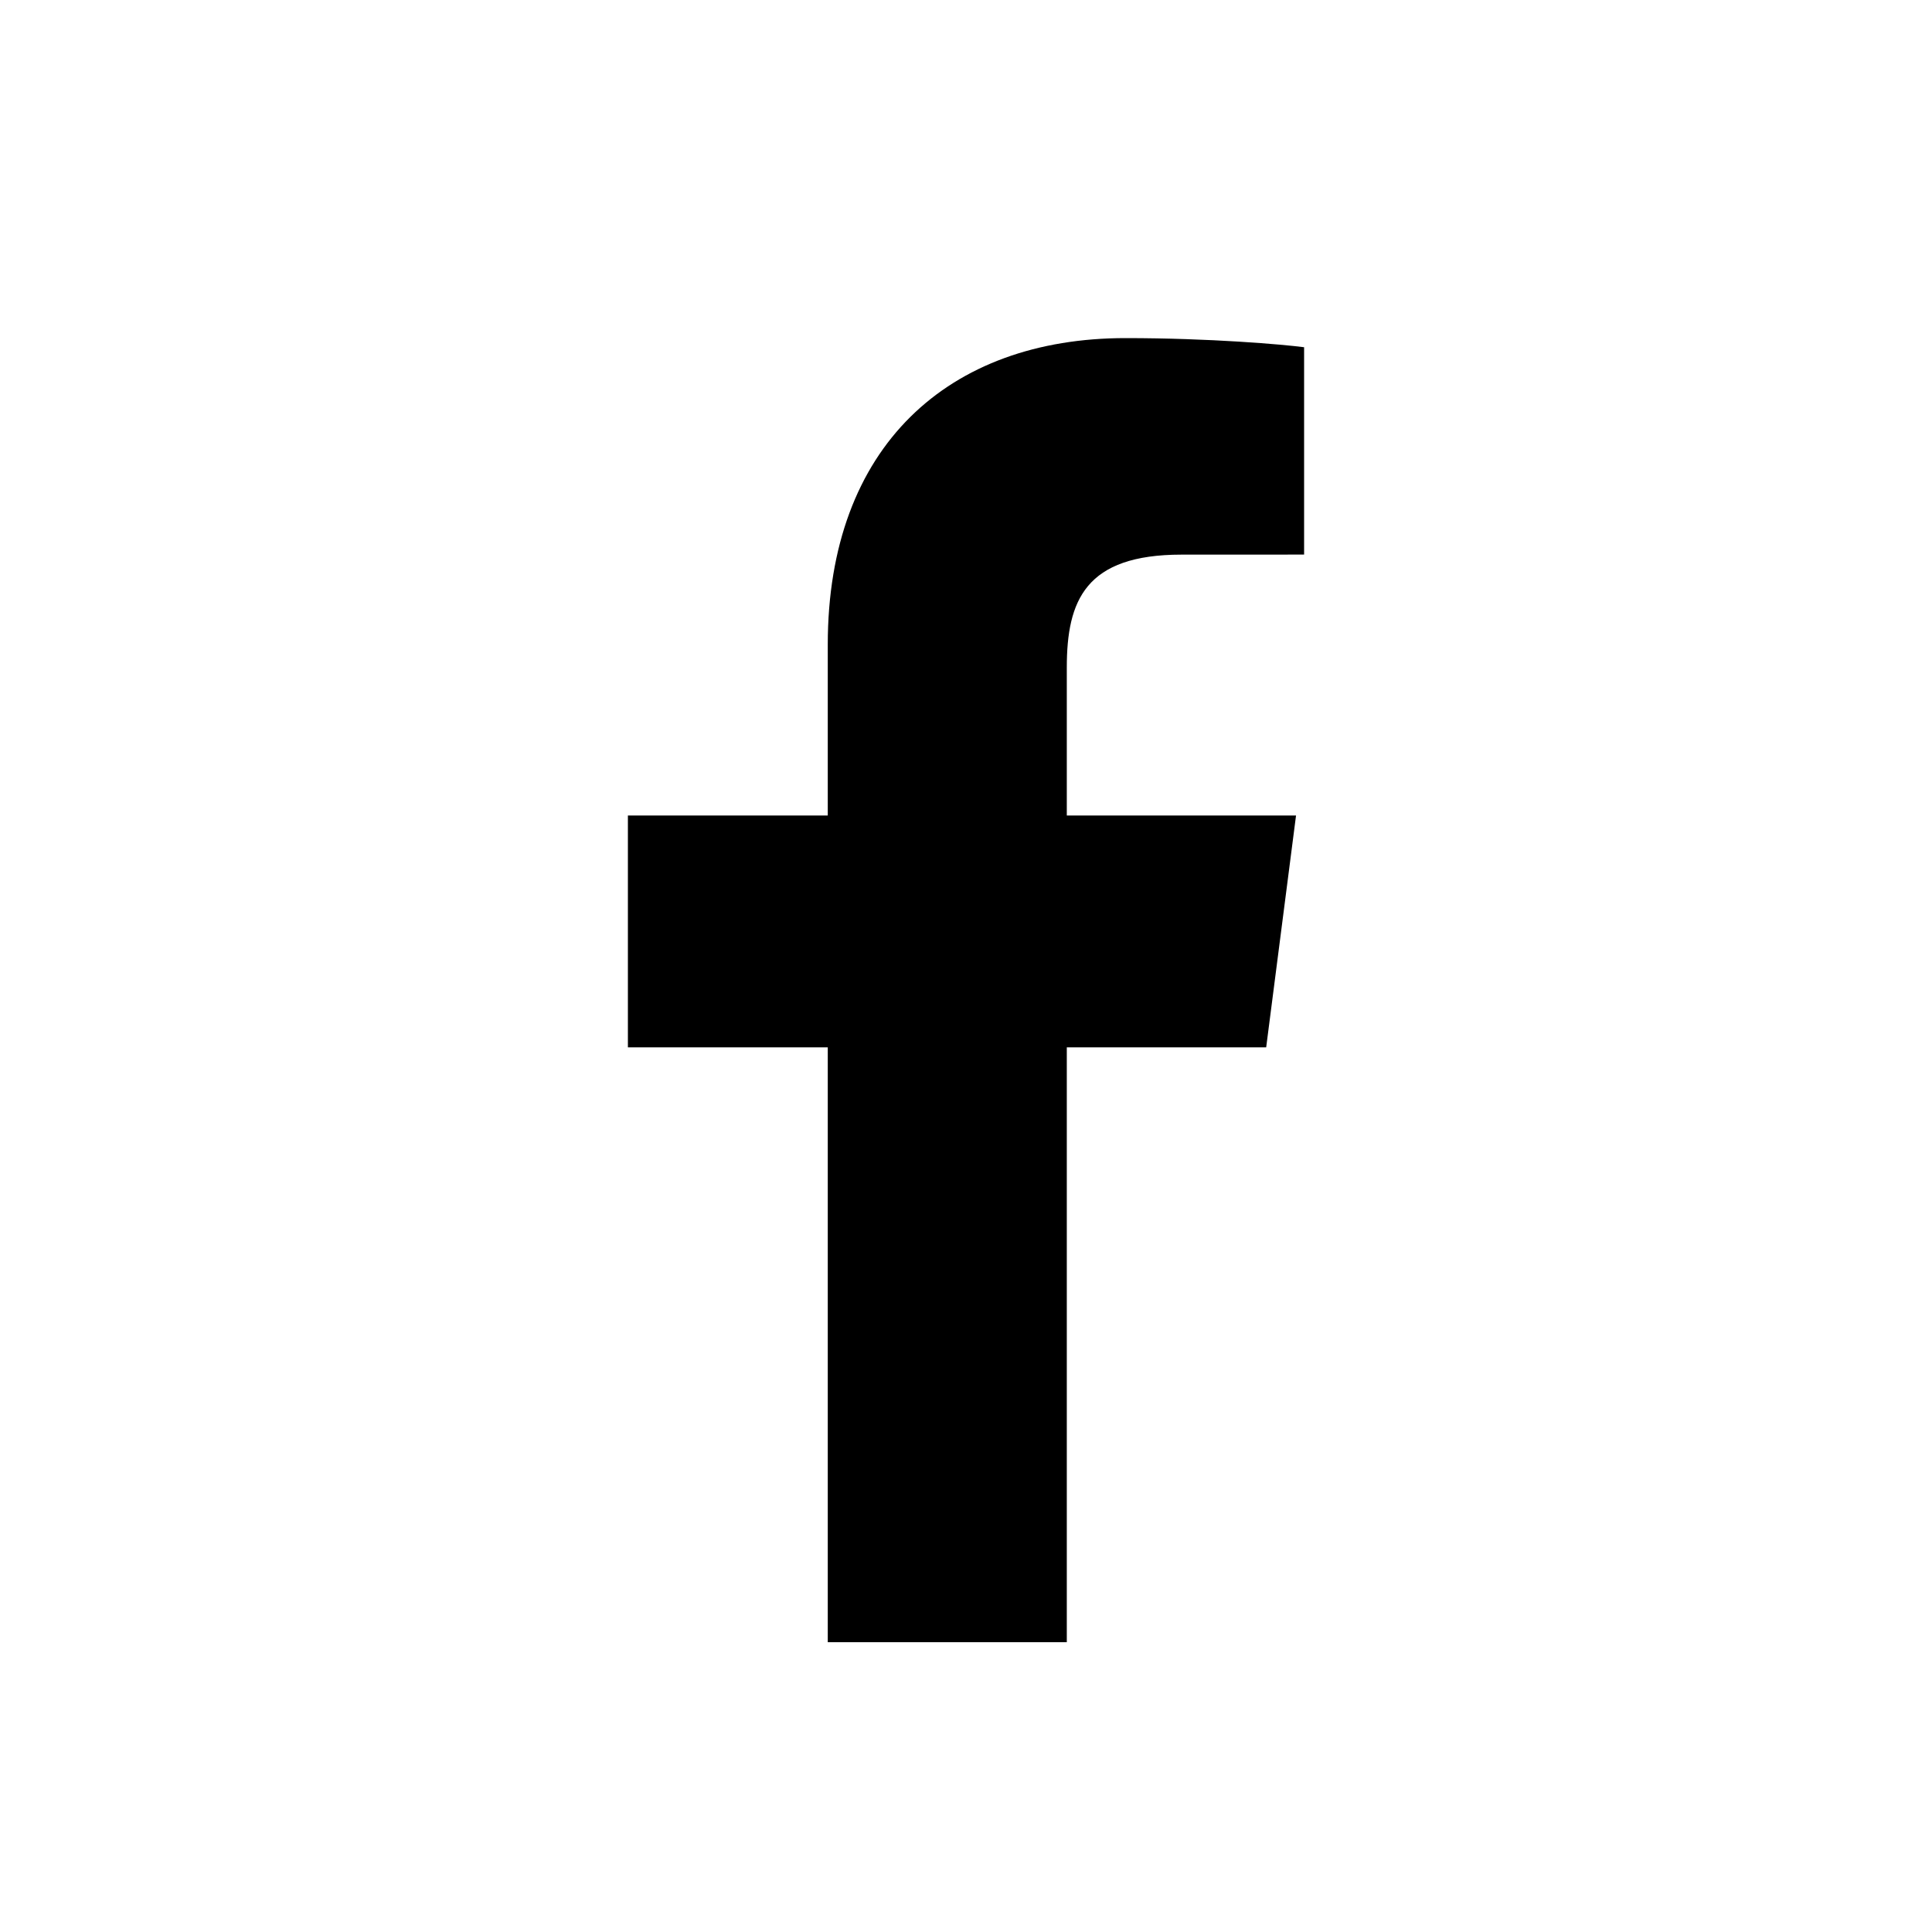
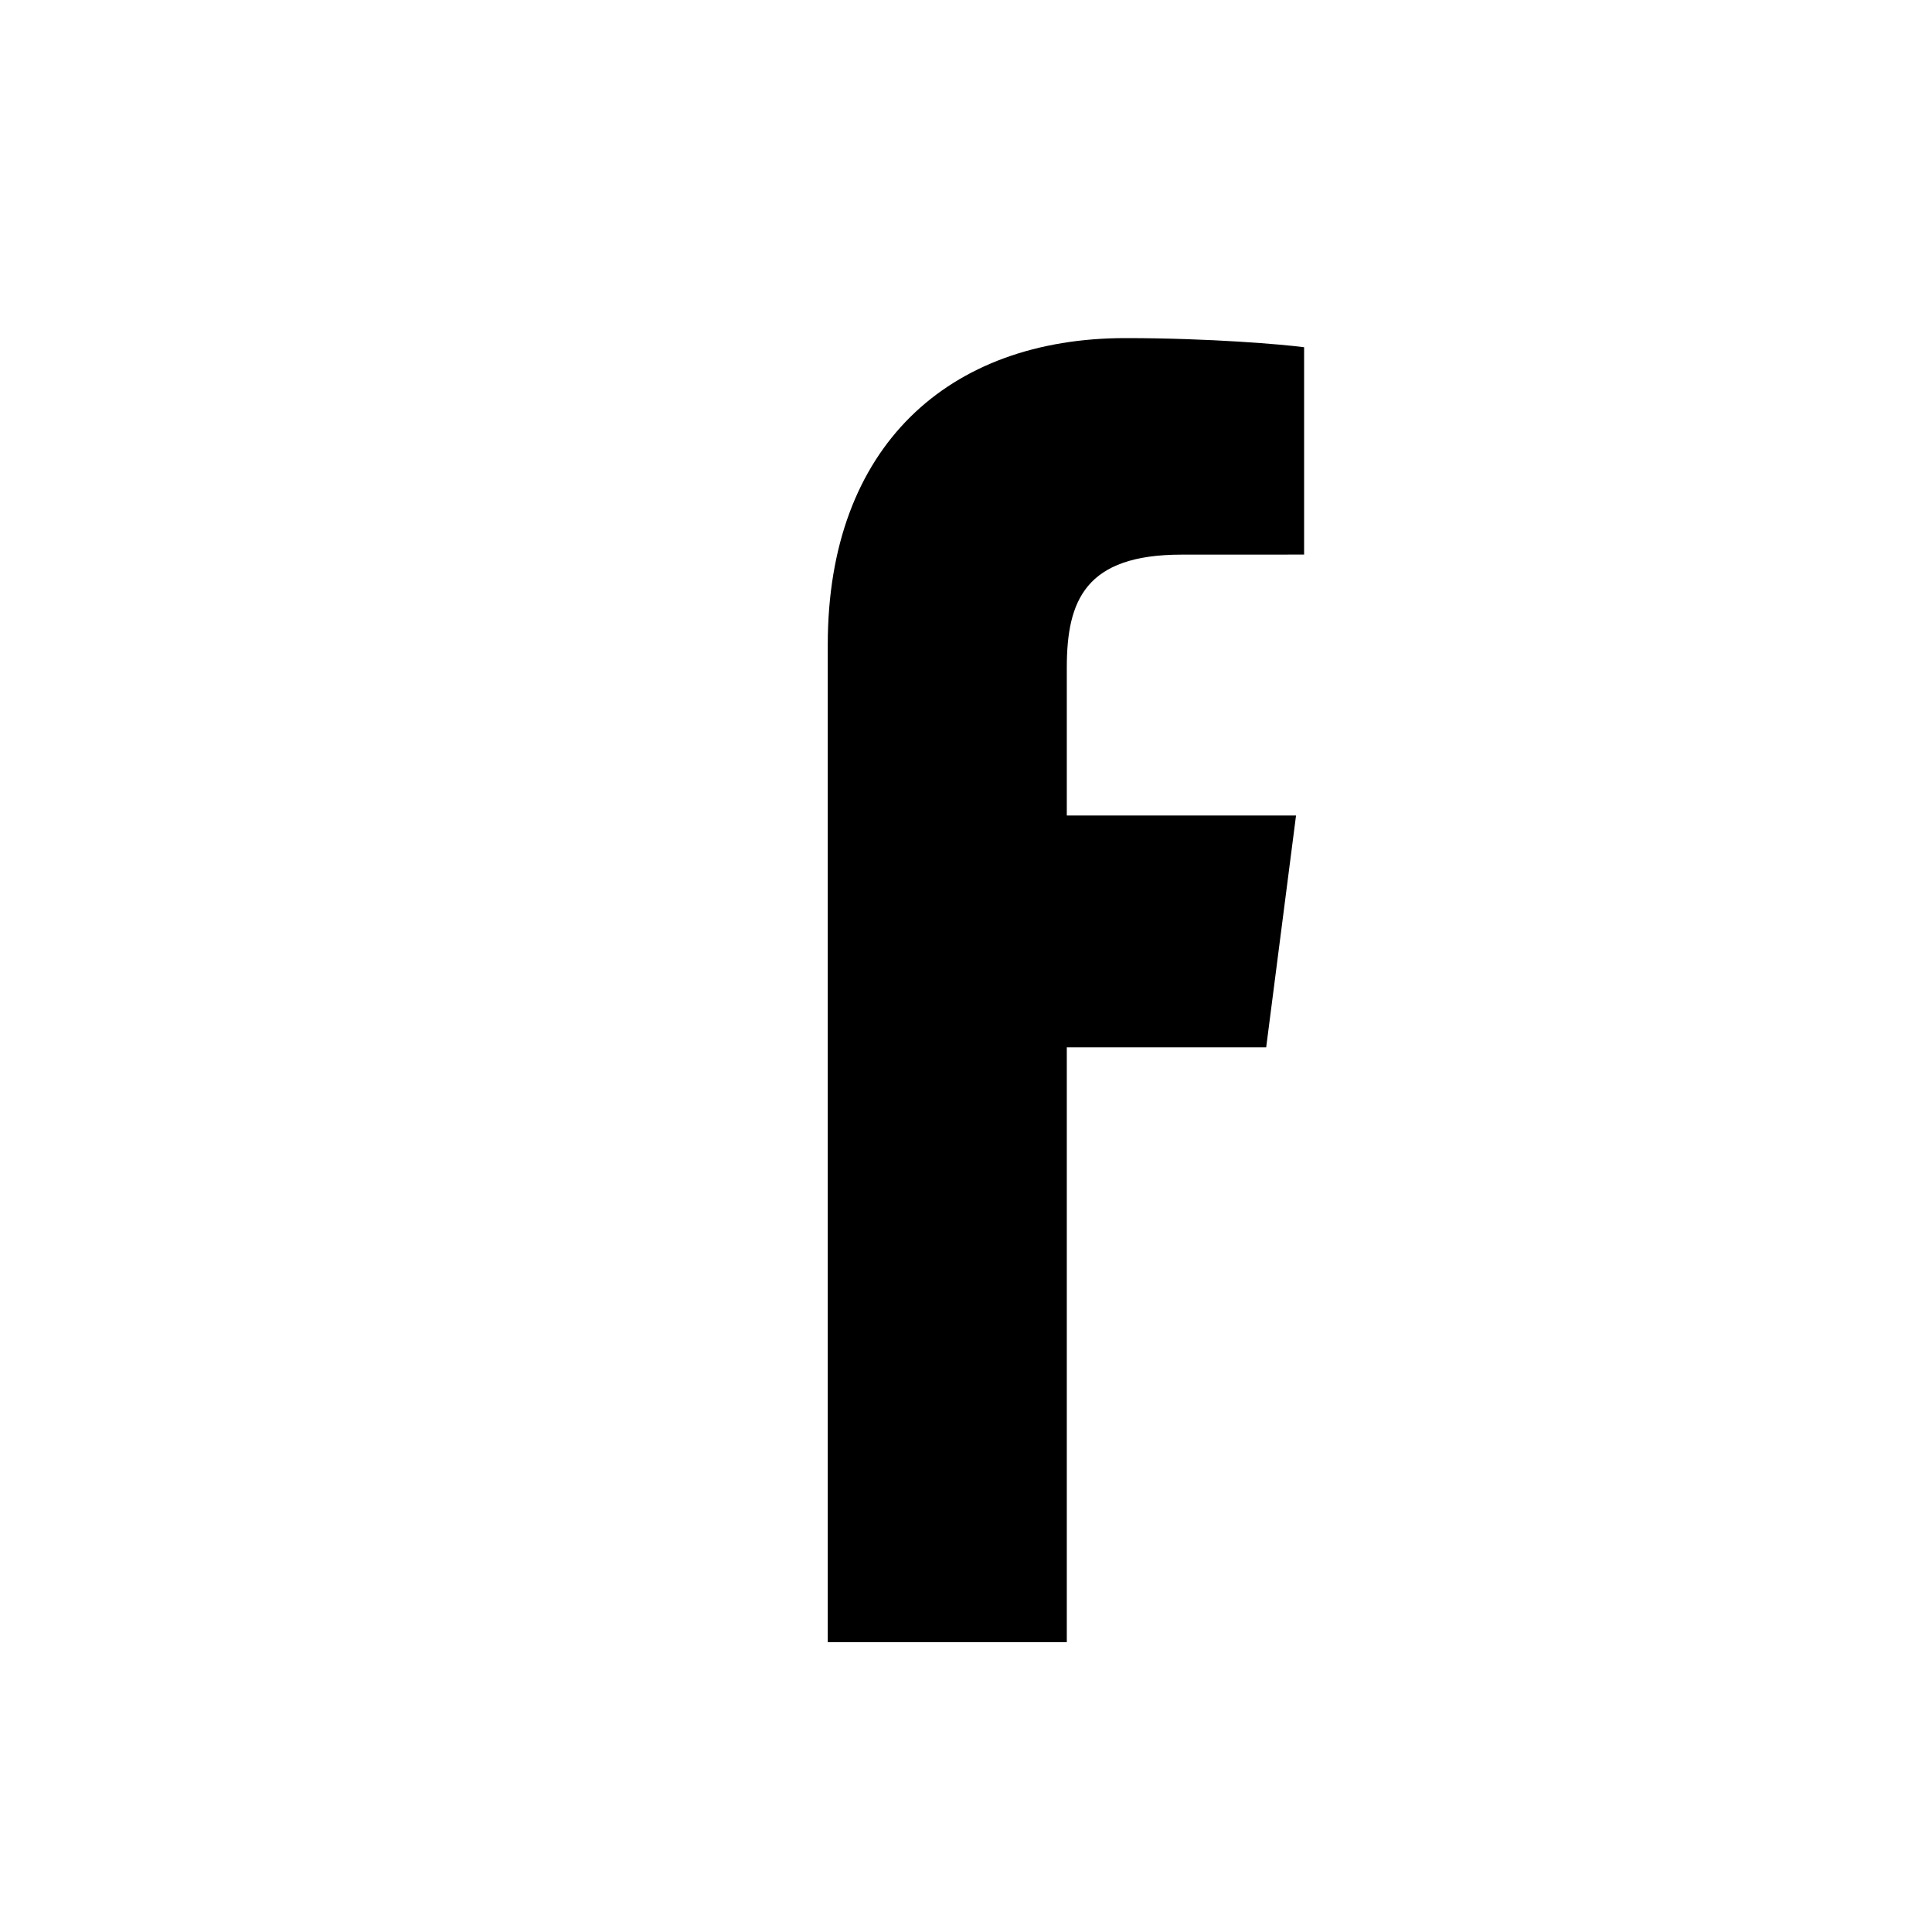
<svg xmlns="http://www.w3.org/2000/svg" width="40" height="40" viewBox="0 0 40 40" fill="none">
-   <path d="M22.087 34V21.684H26.215L26.833 16.884H22.087V13.82C22.087 12.43 22.473 11.483 24.462 11.483L27 11.482V7.189C26.561 7.131 25.055 7 23.302 7C19.643 7 17.138 9.237 17.138 13.345V16.884H13V21.684H17.138V34L22.087 34Z" fill="black" />
+   <path d="M22.087 34V21.684H26.215L26.833 16.884H22.087V13.82C22.087 12.43 22.473 11.483 24.462 11.483L27 11.482V7.189C26.561 7.131 25.055 7 23.302 7C19.643 7 17.138 9.237 17.138 13.345V16.884H13H17.138V34L22.087 34Z" fill="black" />
</svg>